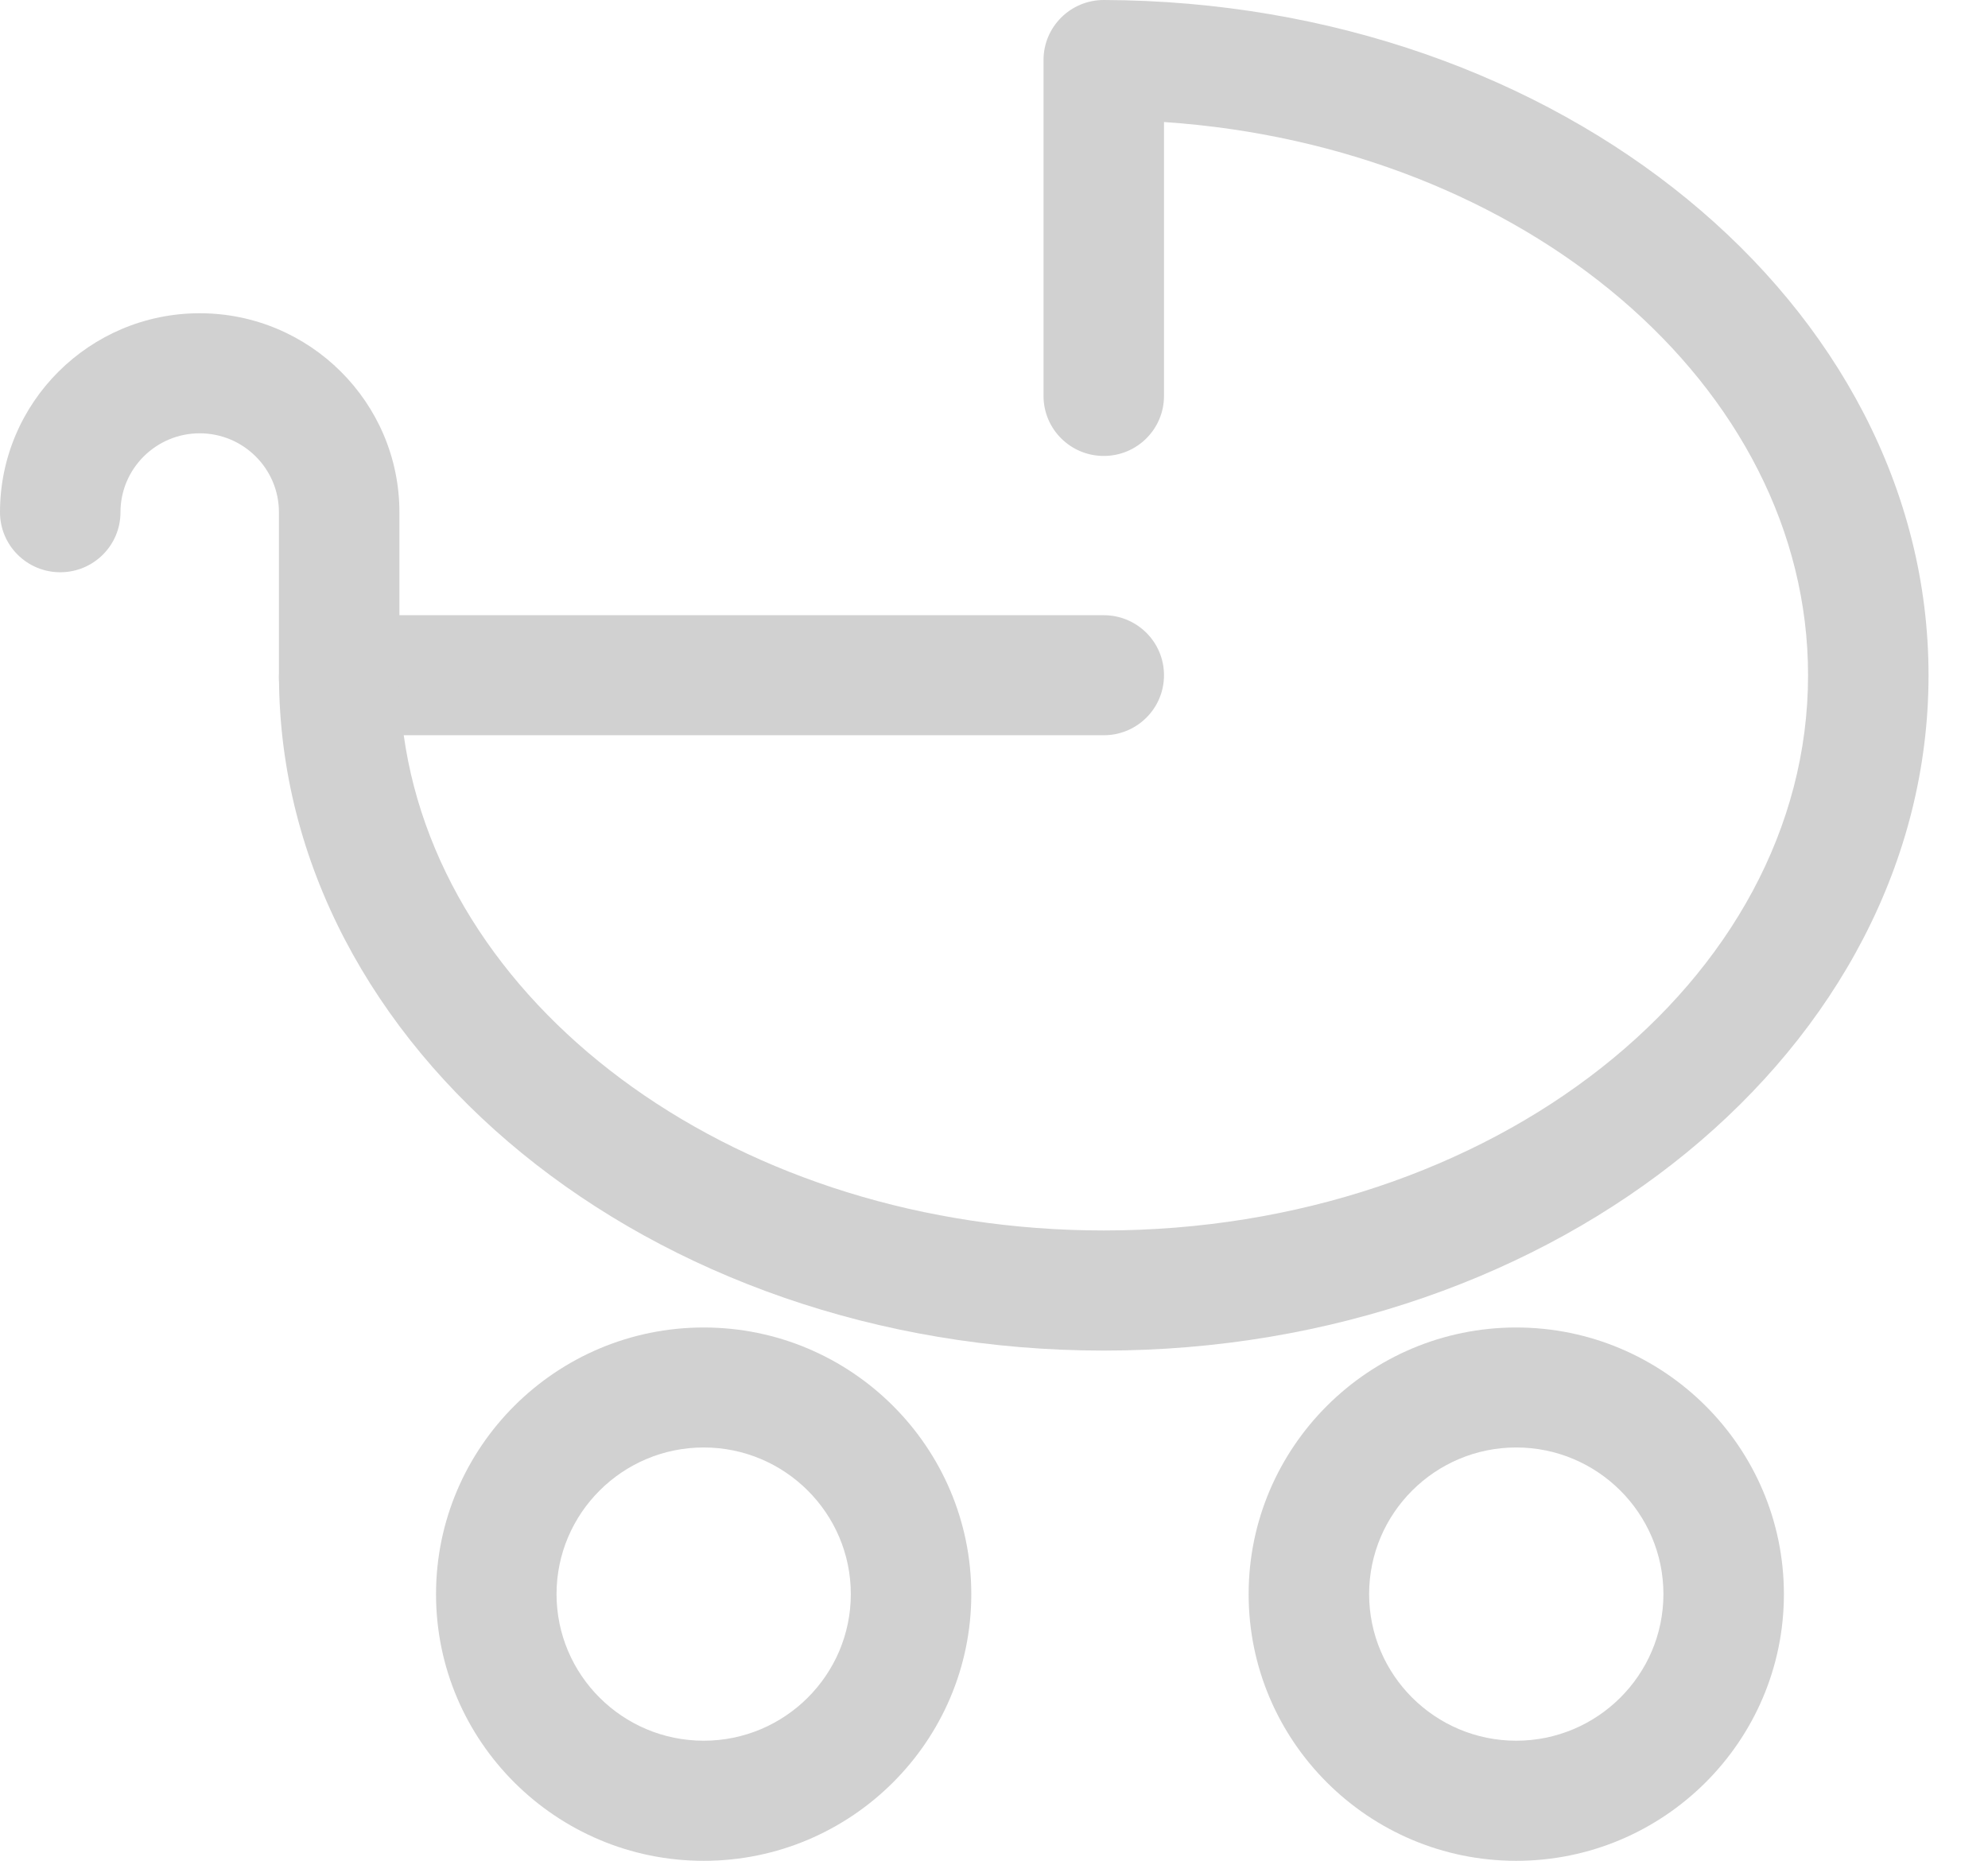
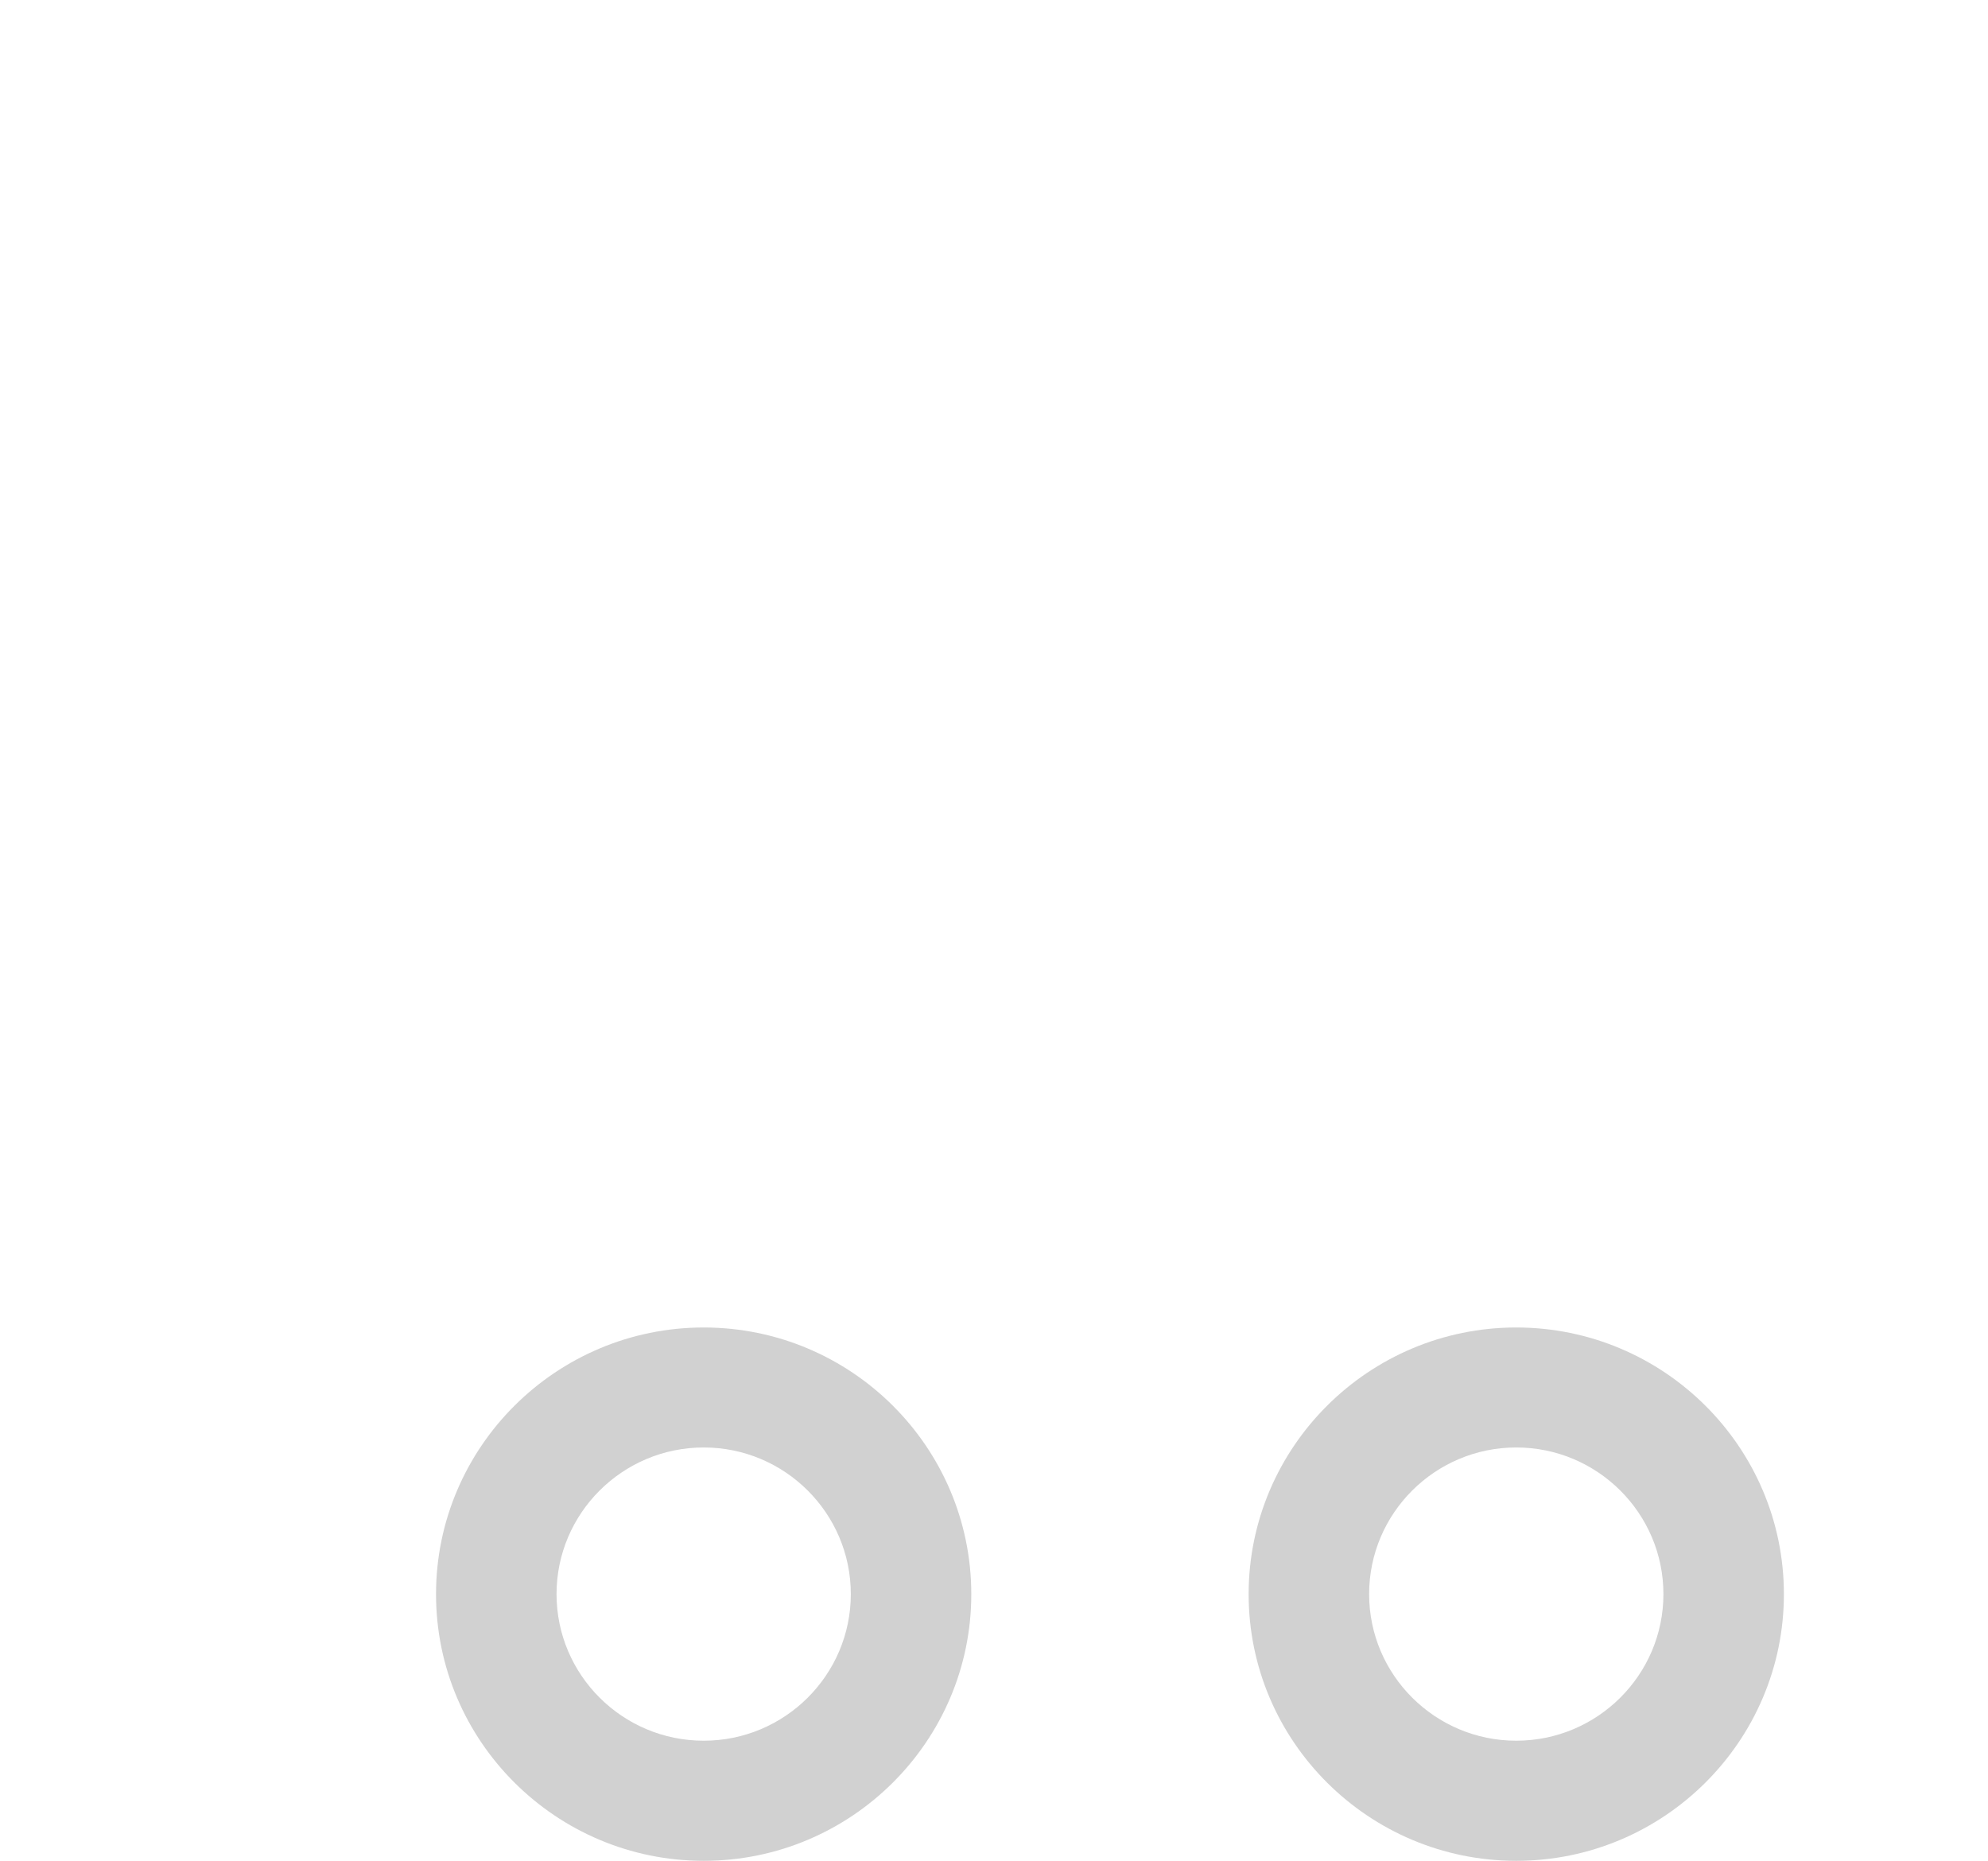
<svg xmlns="http://www.w3.org/2000/svg" width="78" height="73" viewBox="0 0 78 73" fill="none">
-   <path d="M43.307 52.984C25.525 52.984 11.008 41.144 10.946 26.588C10.944 25.962 11.192 25.317 11.636 24.872C12.081 24.429 12.681 24.135 13.31 24.135H43.307C44.612 24.135 45.67 25.187 45.67 26.49C45.67 27.792 44.612 28.844 43.307 28.844H15.841C17.373 39.78 29.123 48.272 43.307 48.272C58.543 48.272 70.94 38.502 70.94 26.49C70.94 15.127 59.796 5.739 45.67 4.787V15.533C45.67 16.835 44.612 17.887 43.307 17.887C42.002 17.887 40.943 16.835 40.943 15.533V2.355C40.943 1.053 42.002 0 43.307 0C61.211 0.059 75.667 11.941 75.667 26.49C75.667 41.099 61.15 52.984 43.307 52.984Z" fill="#D1D1D1" />
  <path d="M27.61 73.001C21.819 73.001 17.108 68.308 17.108 62.541C17.108 56.771 21.819 52.078 27.61 52.078C33.401 52.078 38.109 56.771 38.109 62.541C38.109 68.305 33.401 73.001 27.61 73.001ZM27.61 56.785C24.426 56.785 21.836 59.366 21.836 62.538C21.836 65.71 24.426 68.289 27.61 68.289C30.794 68.289 33.382 65.708 33.382 62.538C33.382 59.366 30.794 56.785 27.61 56.785Z" fill="#D1D1D1" />
  <path d="M59.49 73.001C53.7 73.001 48.991 68.308 48.991 62.541C48.991 56.771 53.702 52.078 59.49 52.078C65.279 52.078 69.992 56.771 69.992 62.541C69.992 68.305 65.281 73.001 59.49 73.001ZM59.49 56.785C56.307 56.785 53.718 59.366 53.718 62.538C53.718 65.71 56.309 68.289 59.49 68.289C62.674 68.289 65.265 65.708 65.265 62.538C65.265 59.366 62.674 56.785 59.49 56.785Z" fill="#D1D1D1" />
-   <path d="M13.307 28.935C12.002 28.935 10.944 27.883 10.944 26.581V20.095C10.944 18.386 9.549 16.999 7.835 16.999C6.122 16.999 4.727 18.388 4.727 20.095C4.727 21.398 3.668 22.45 2.364 22.45C1.059 22.45 0 21.398 0 20.095C0 15.791 3.515 12.289 7.835 12.289C12.156 12.289 15.671 15.791 15.671 20.095V26.581C15.671 27.88 14.612 28.935 13.307 28.935Z" fill="#D1D1D1" />
</svg>